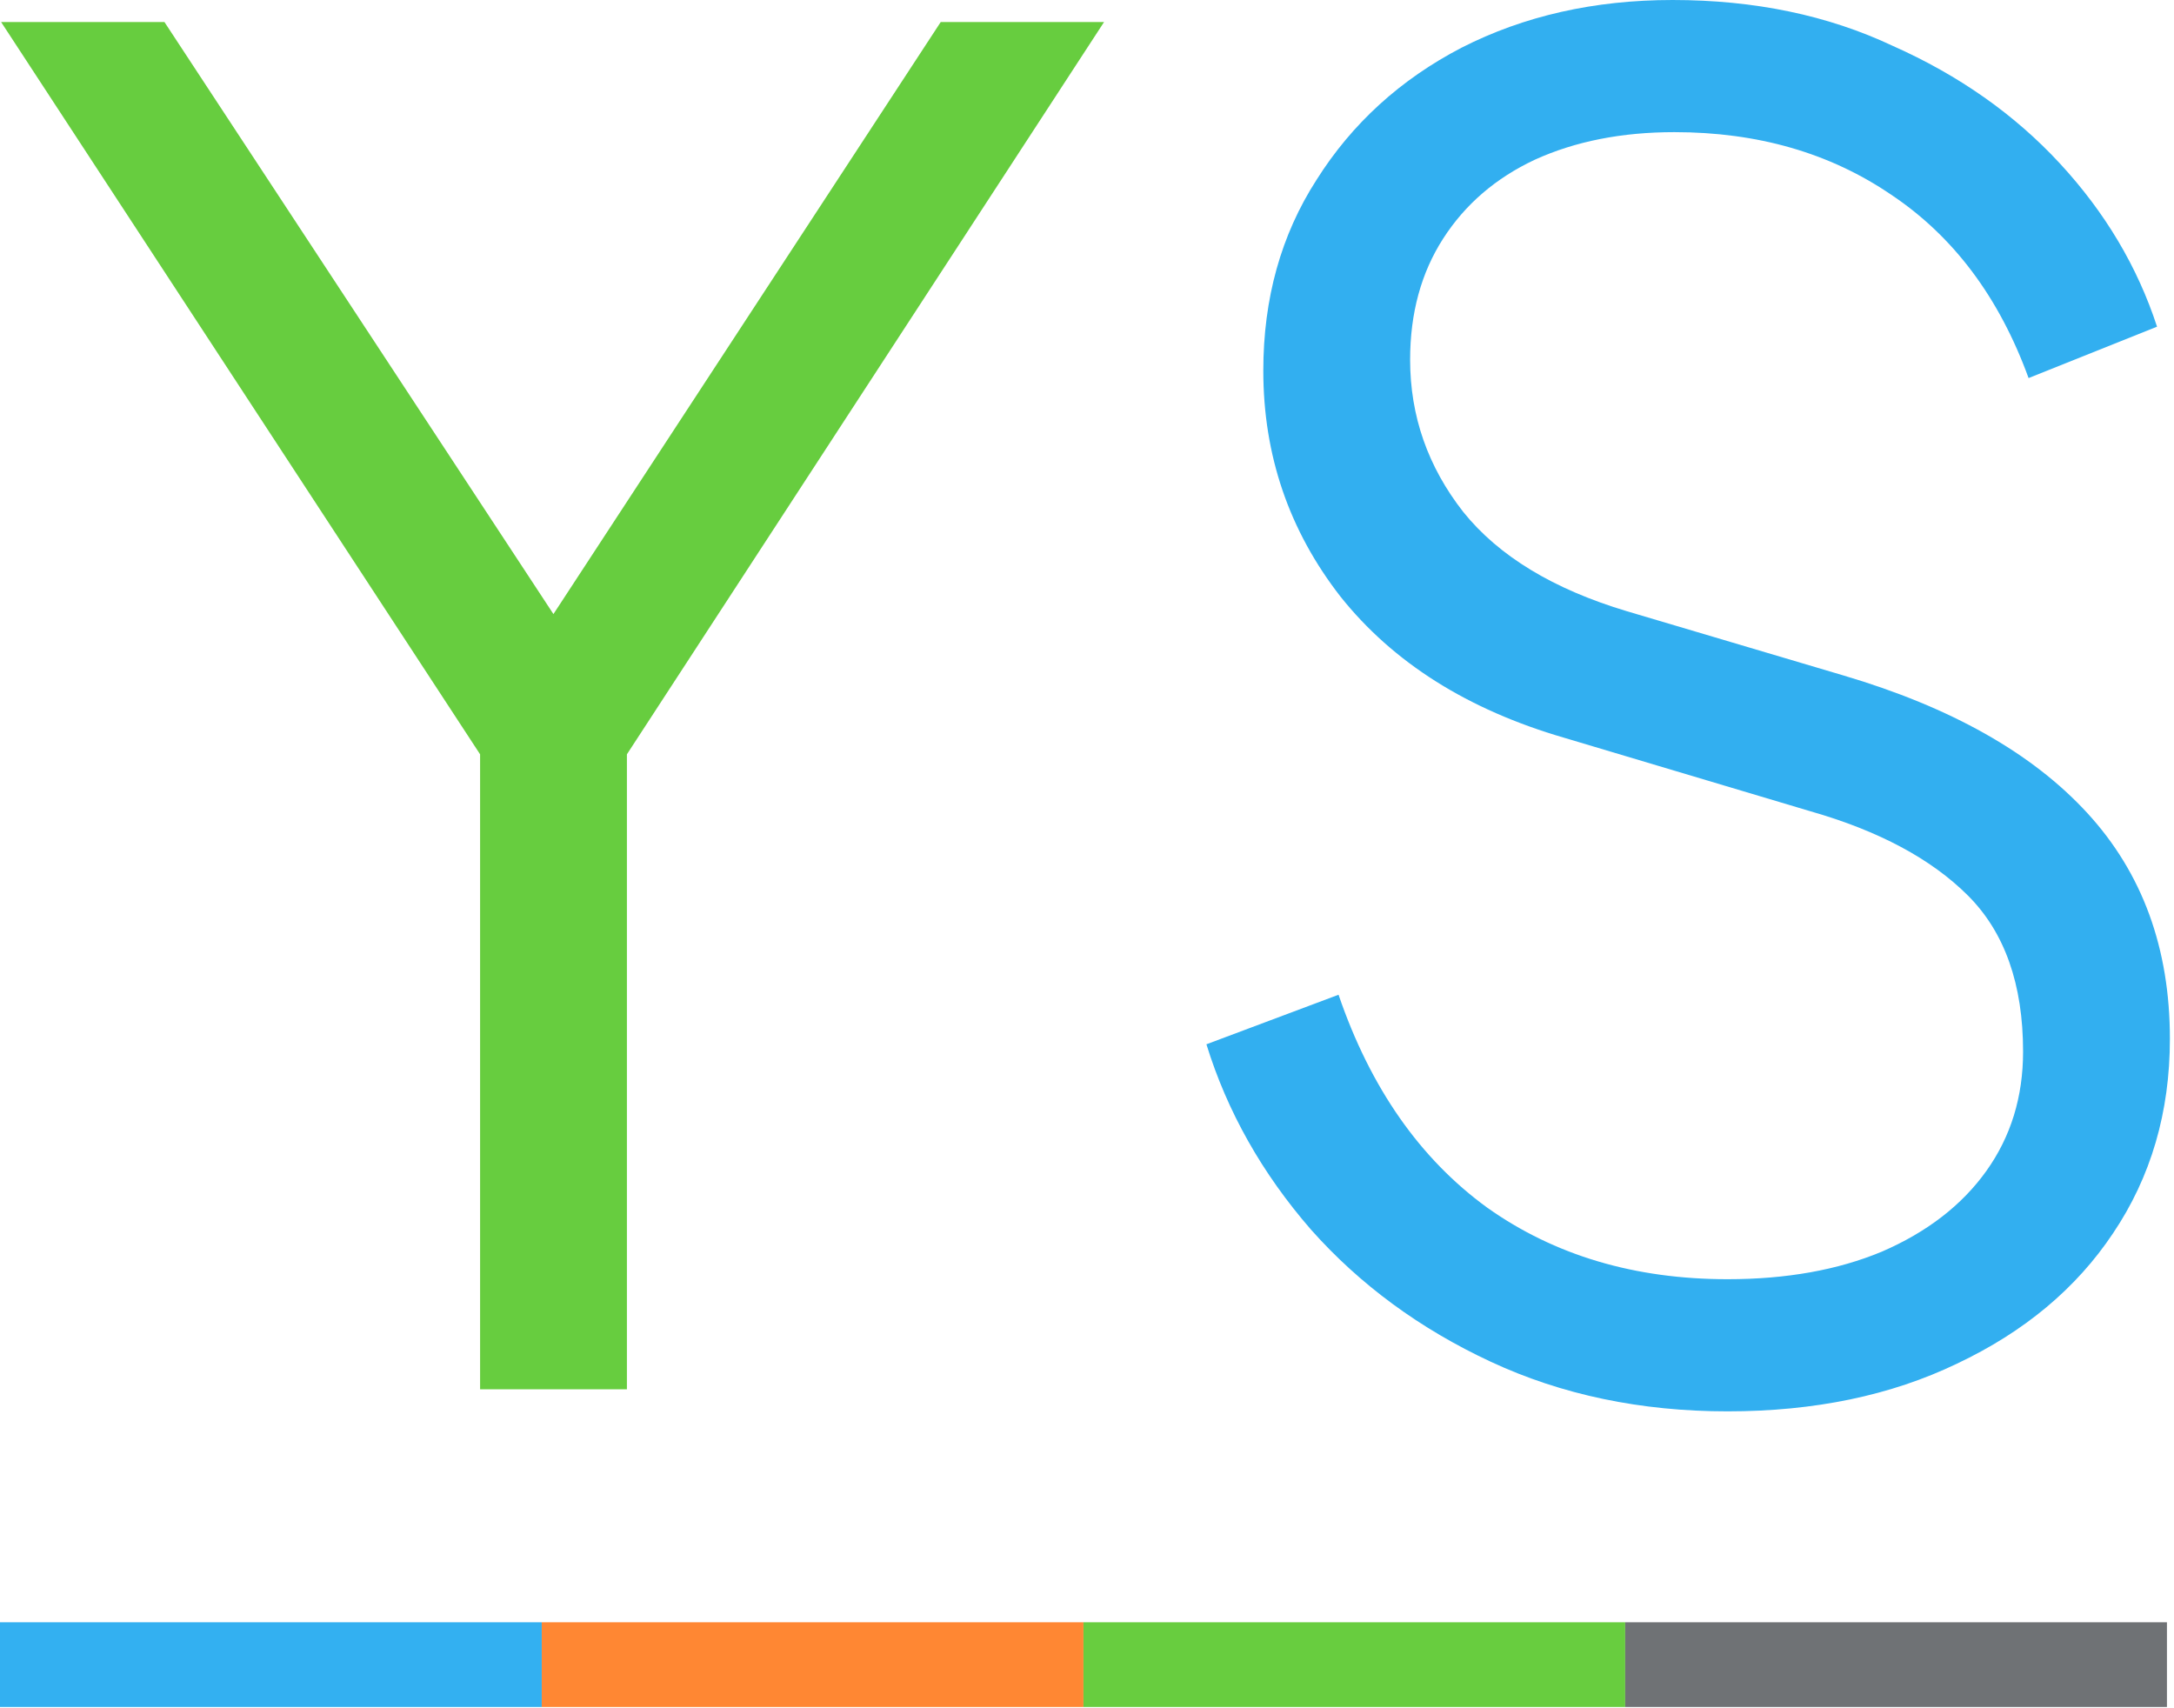
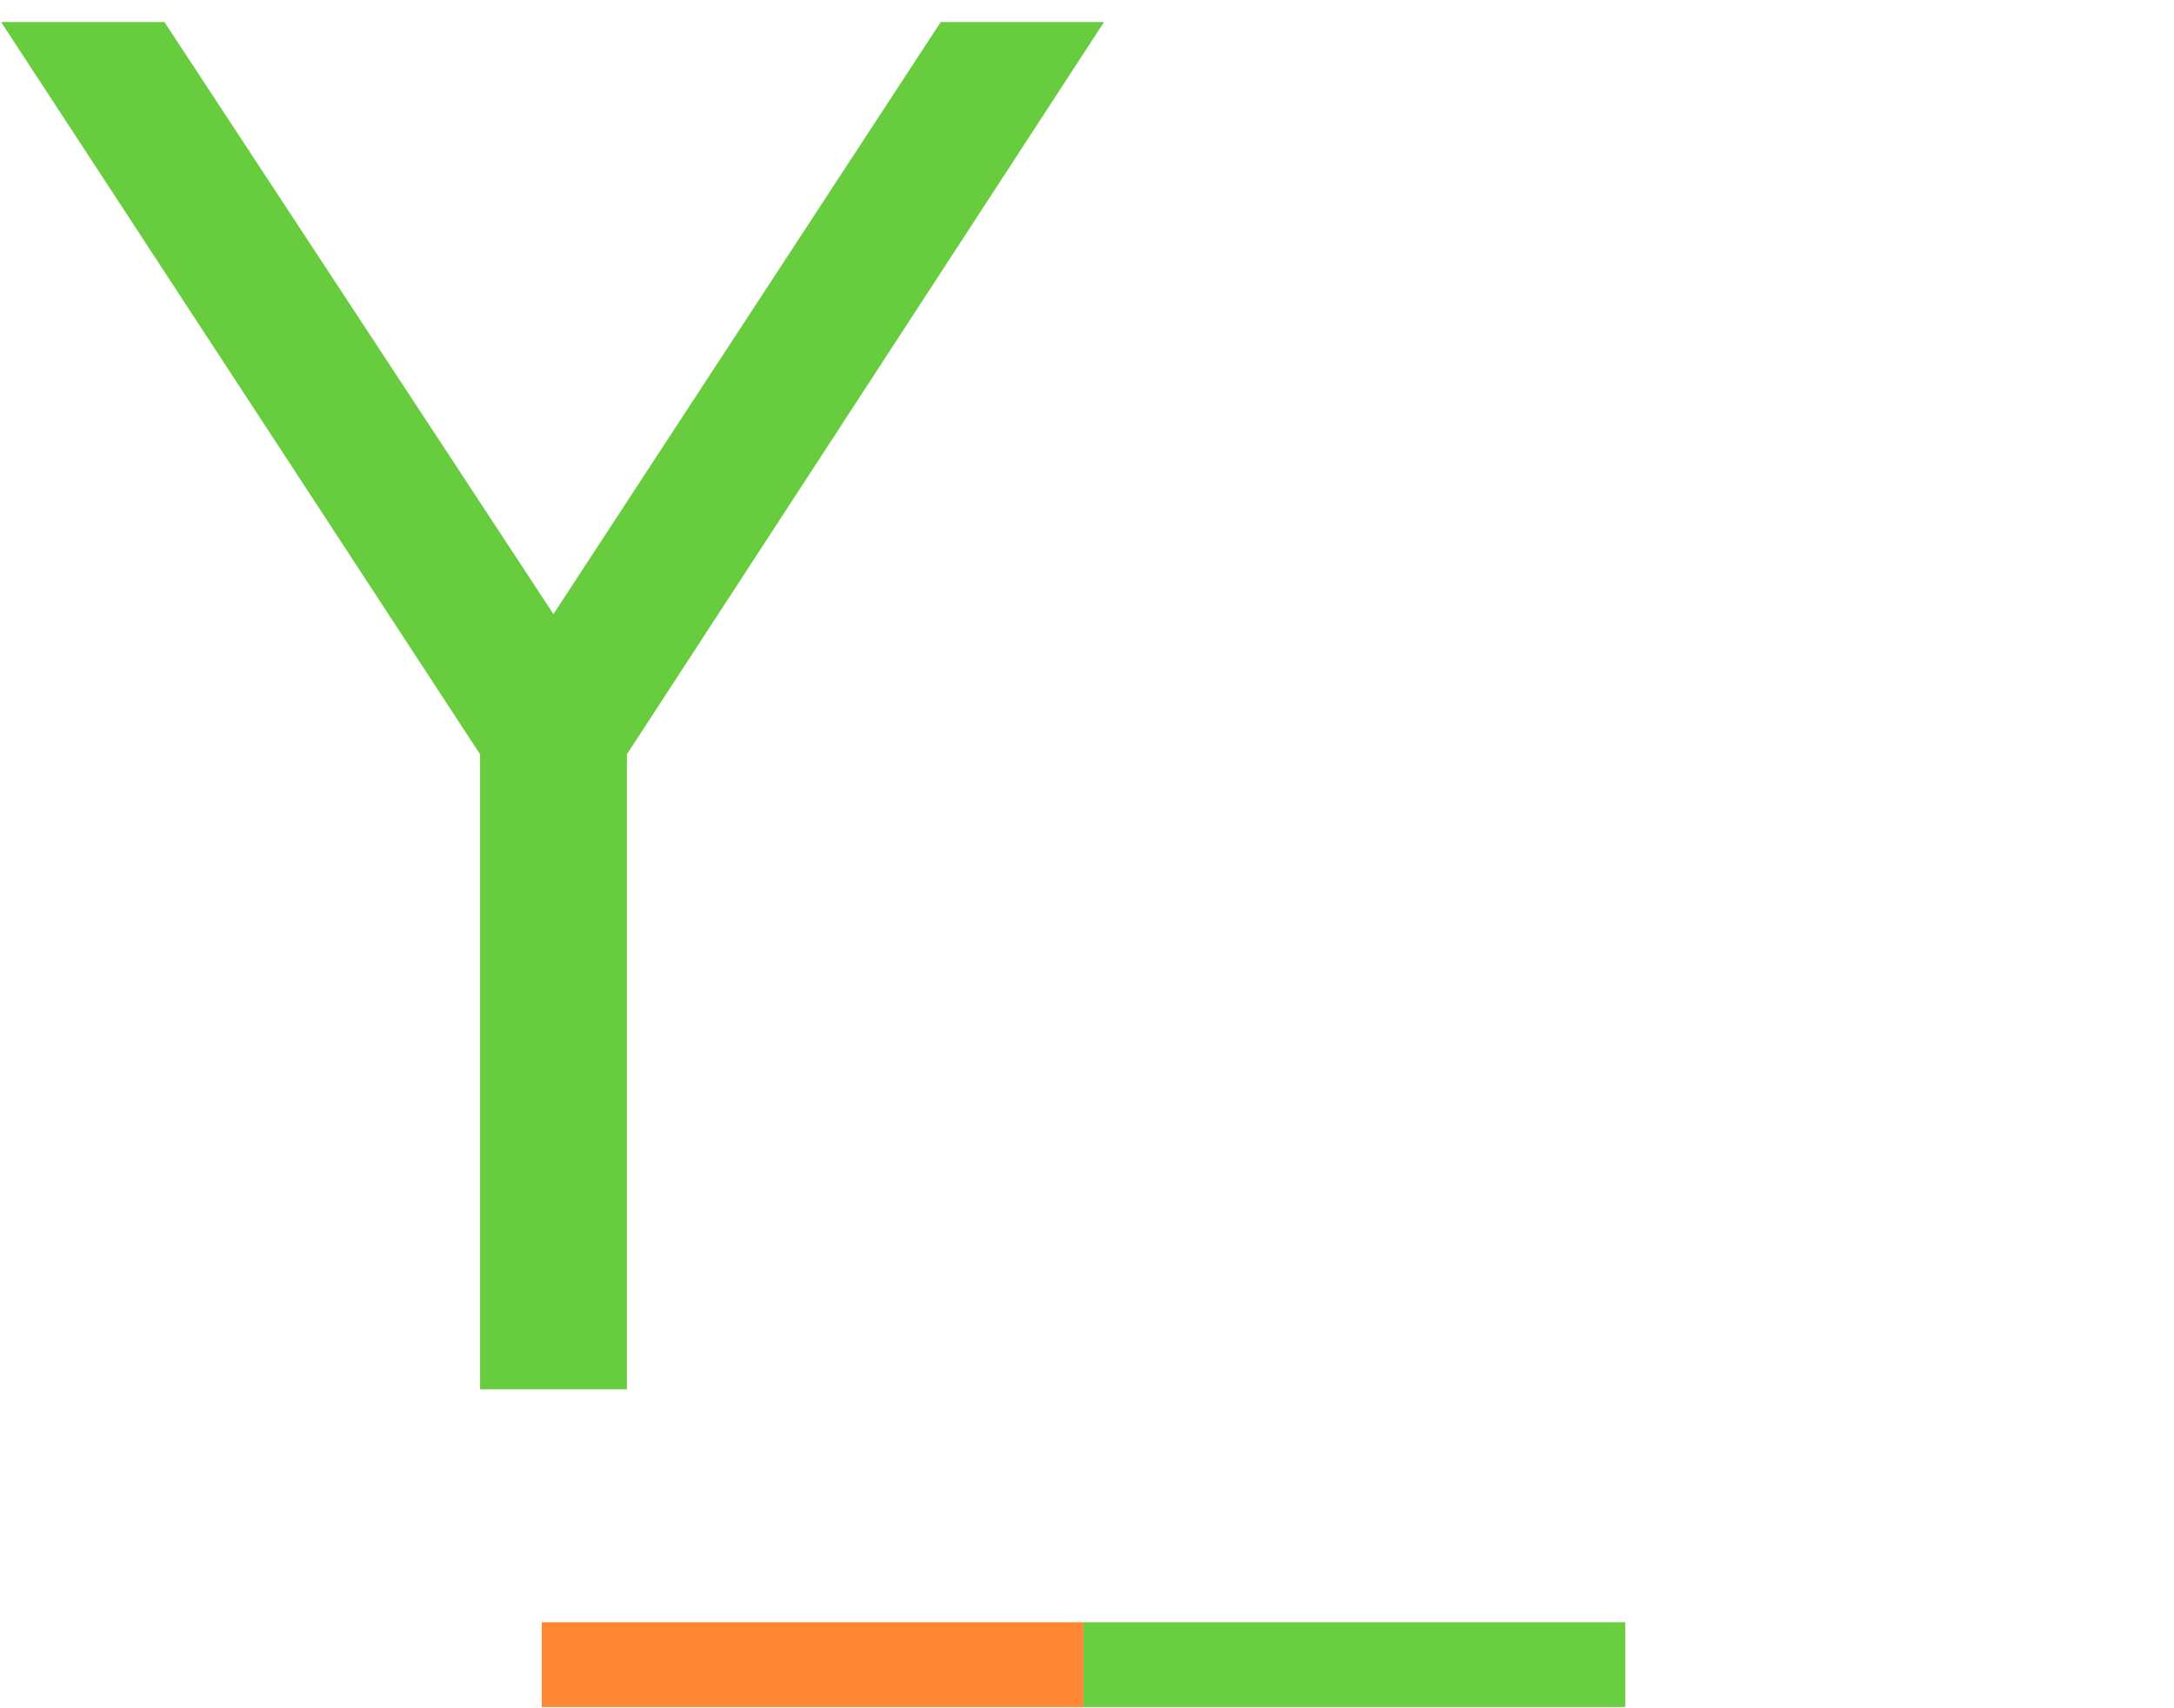
<svg xmlns="http://www.w3.org/2000/svg" width="308" height="242" viewBox="0 0 308 242" fill="none">
  <path d="M68.017 196.82V106.86L0.157 3.12H23.297L82.577 93.34H74.257L133.277 3.12H156.417L88.817 106.86V196.82H68.017Z" fill="#67CD3F" />
-   <path d="M244.758 199.94C232.451 199.94 221.271 197.6 211.218 192.92C201.164 188.24 192.671 182 185.738 174.2C178.804 166.227 173.864 157.473 170.918 147.94L189.638 140.92C194.144 154.093 201.164 164.147 210.698 171.08C220.231 177.84 231.584 181.22 244.758 181.22C253.078 181.22 260.358 179.92 266.598 177.32C273.011 174.547 277.951 170.733 281.418 165.88C284.884 161.027 286.618 155.393 286.618 148.98C286.618 139.447 284.018 132.08 278.818 126.88C273.618 121.68 266.164 117.693 256.458 114.92L221.618 104.52C207.924 100.533 197.351 93.86 189.898 84.5C182.618 75.14 178.978 64.48 178.978 52.52C178.978 42.293 181.491 33.28 186.518 25.48C191.544 17.507 198.391 11.267 207.058 6.76C215.898 2.253 225.864 0 236.958 0C248.571 0 258.971 2.167 268.158 6.5C277.518 10.66 285.404 16.207 291.818 23.14C298.231 30.073 302.824 37.787 305.598 46.28L287.398 53.56C283.238 42.12 276.738 33.453 267.898 27.56C259.231 21.667 249.004 18.72 237.218 18.72C229.764 18.72 223.178 20.02 217.458 22.62C211.911 25.22 207.578 28.947 204.458 33.8C201.338 38.653 199.778 44.373 199.778 50.96C199.778 58.933 202.291 66.127 207.318 72.54C212.344 78.78 220.058 83.46 230.458 86.58L261.138 95.68C276.391 100.187 287.918 106.687 295.718 115.18C303.518 123.673 307.418 134.333 307.418 147.16C307.418 157.56 304.731 166.747 299.358 174.72C294.158 182.52 286.791 188.673 277.258 193.18C267.898 197.687 257.064 199.94 244.758 199.94Z" fill="#32AFF0" />
-   <path d="M76.75 229.82H0V241.82H76.75V229.82Z" fill="#33B0F1" />
  <path d="M153.5 229.82H76.75V241.82H153.5V229.82Z" fill="#FF8733" />
  <path d="M230.25 229.82H153.5V241.82H230.25V229.82Z" fill="#68CD3F" />
-   <path d="M307 229.82H230.25V241.82H307V229.82Z" fill="#6F7275" />
</svg>